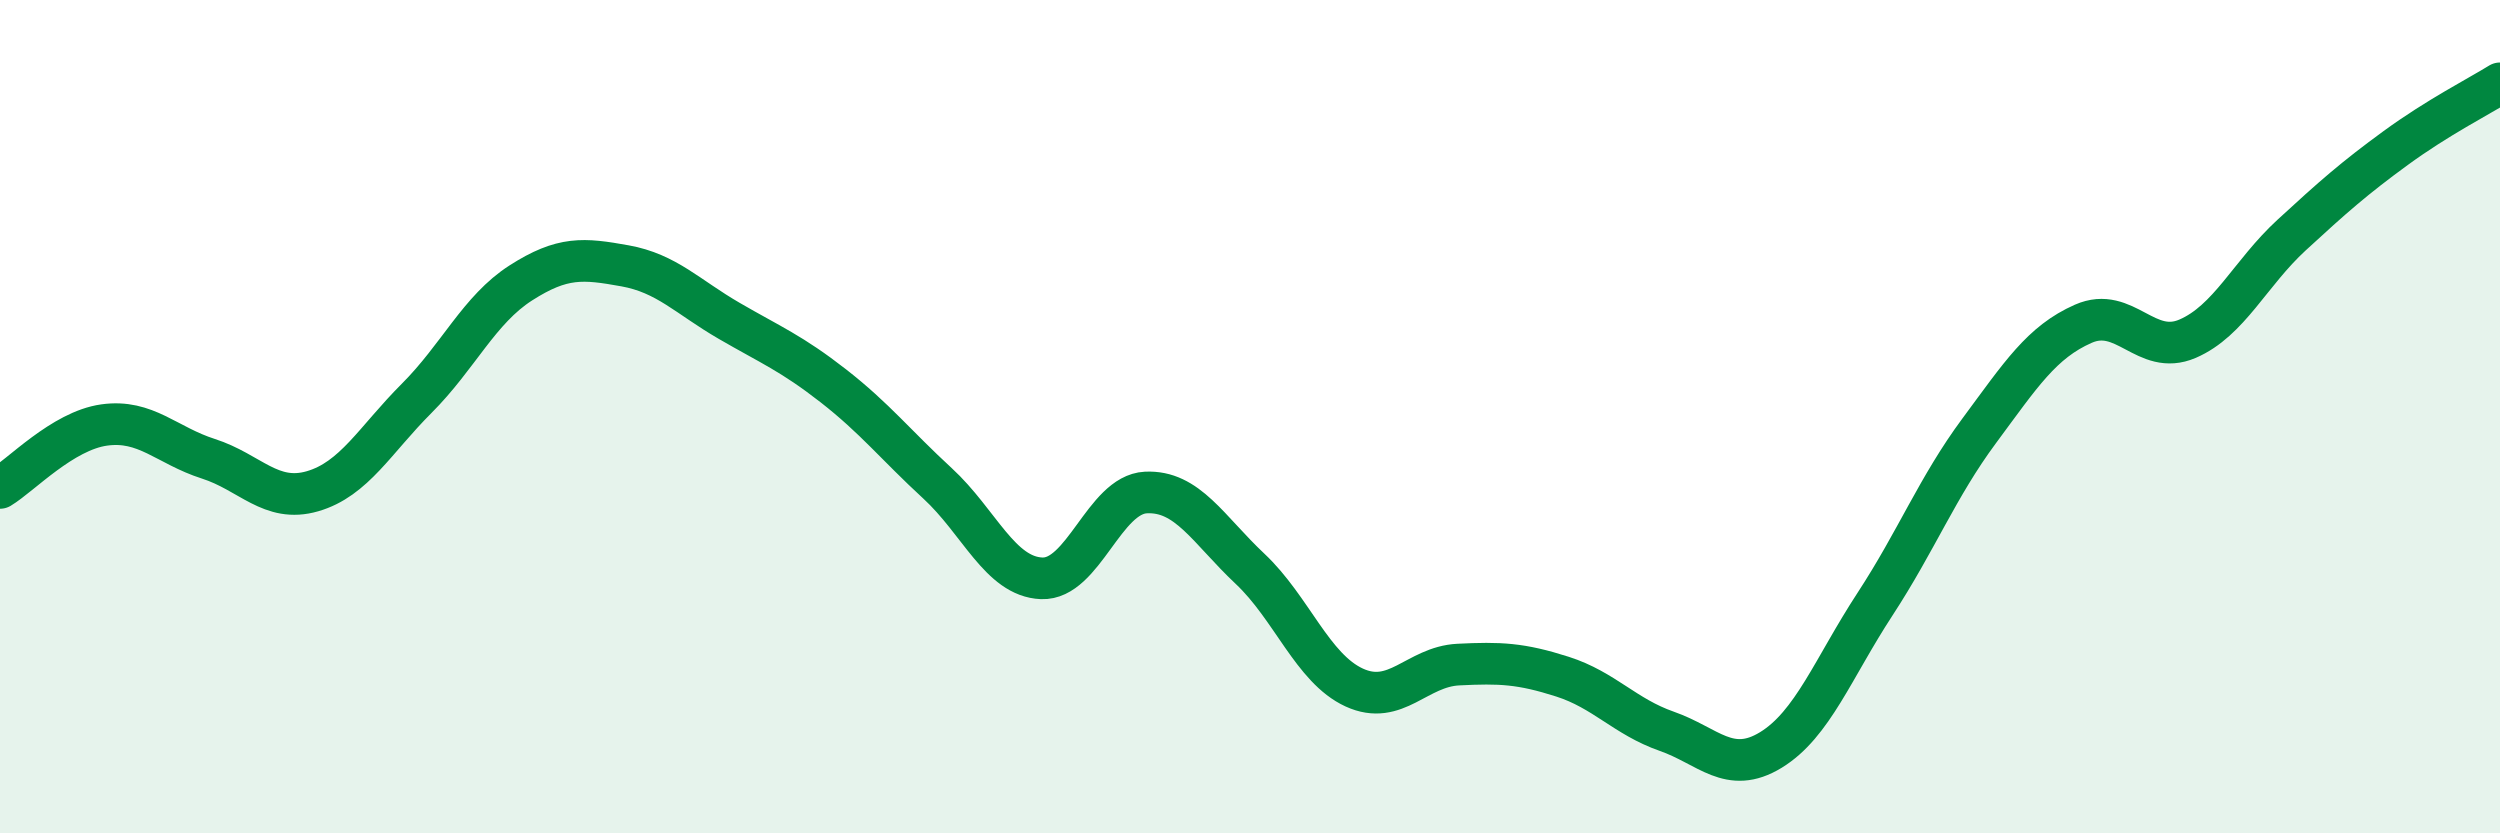
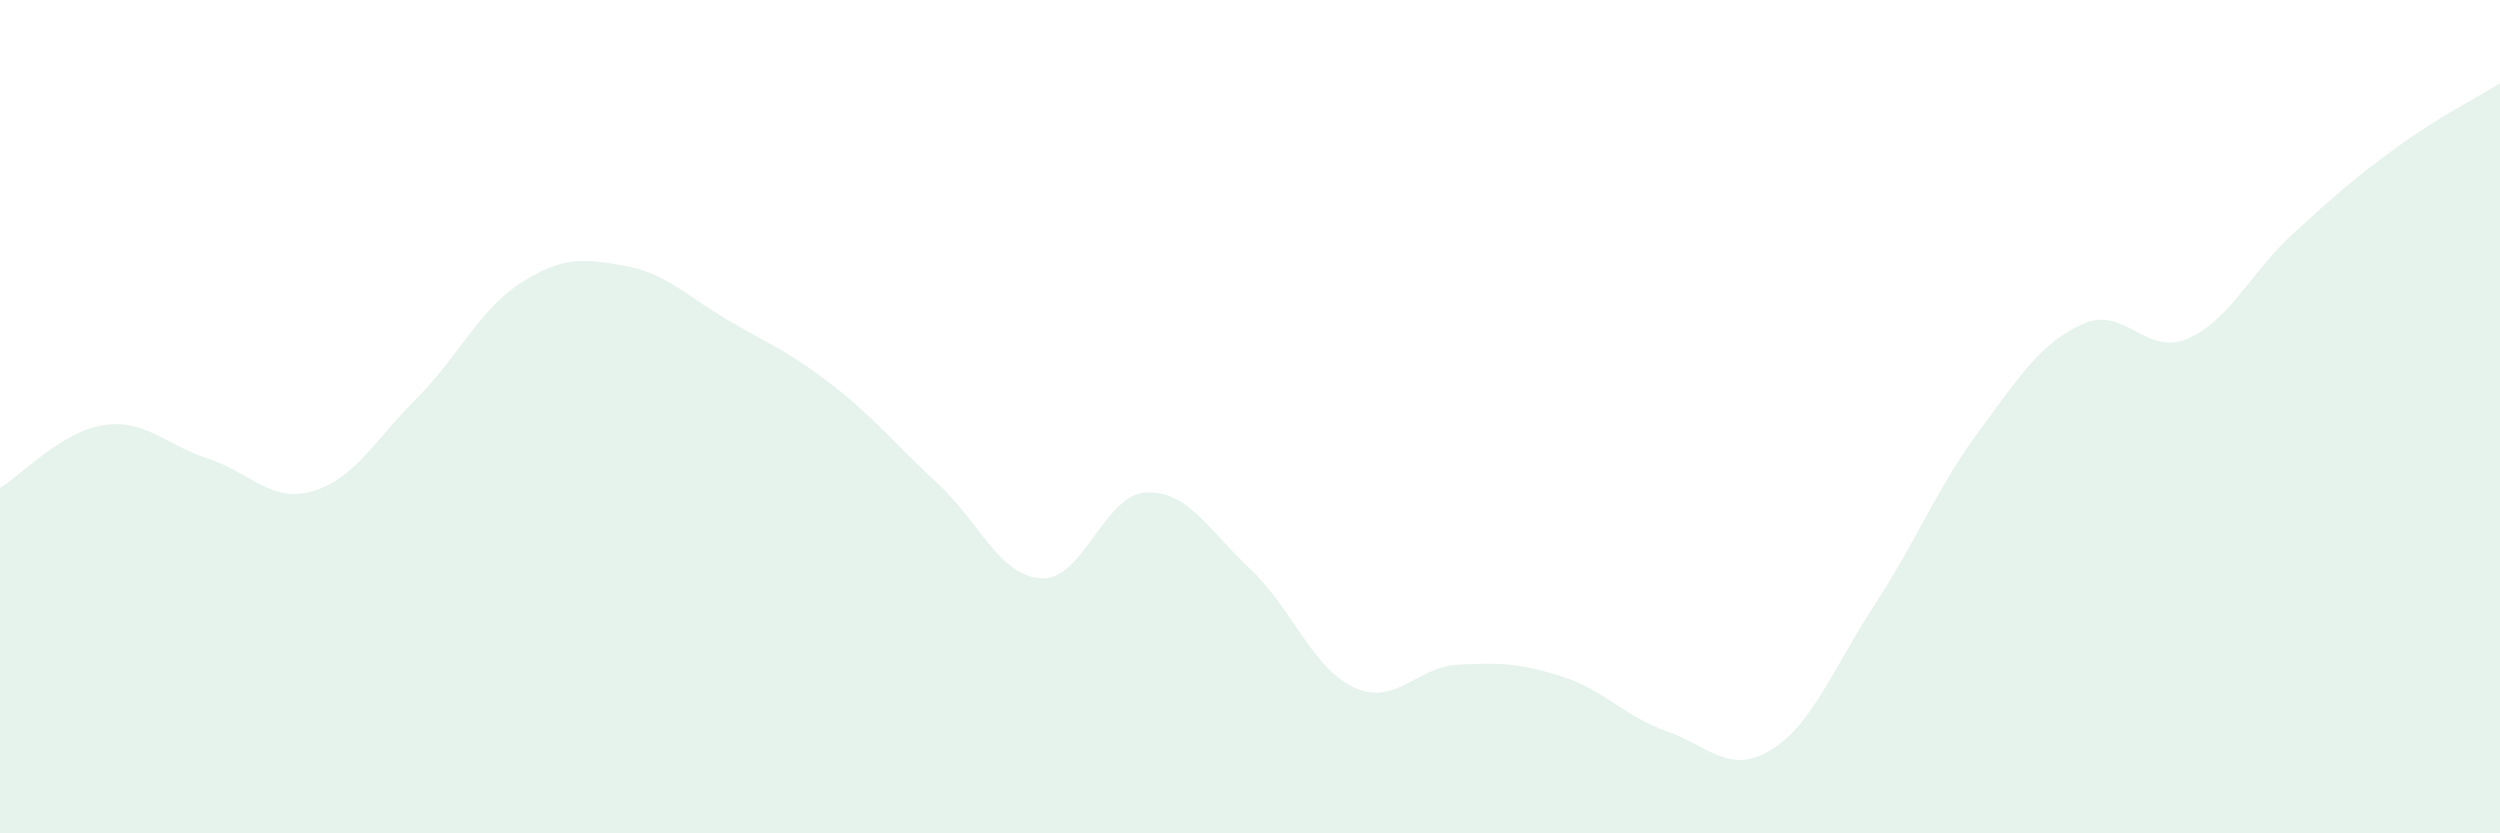
<svg xmlns="http://www.w3.org/2000/svg" width="60" height="20" viewBox="0 0 60 20">
  <path d="M 0,11.71 C 0.5,11.41 1.5,10.34 2.5,10.2 C 3.5,10.06 4,10.69 5,11.01 C 6,11.33 6.5,12.08 7.5,11.79 C 8.5,11.5 9,10.56 10,9.56 C 11,8.56 11.5,7.43 12.5,6.79 C 13.5,6.15 14,6.2 15,6.38 C 16,6.56 16.5,7.12 17.5,7.7 C 18.5,8.28 19,8.48 20,9.26 C 21,10.04 21.5,10.68 22.5,11.6 C 23.5,12.52 24,13.84 25,13.88 C 26,13.92 26.5,11.87 27.5,11.82 C 28.5,11.77 29,12.71 30,13.65 C 31,14.59 31.5,16.04 32.5,16.5 C 33.5,16.96 34,16 35,15.95 C 36,15.9 36.5,15.92 37.5,16.24 C 38.5,16.56 39,17.2 40,17.55 C 41,17.9 41.5,18.61 42.5,18 C 43.5,17.39 44,16.03 45,14.5 C 46,12.97 46.5,11.69 47.5,10.34 C 48.5,8.99 49,8.21 50,7.77 C 51,7.33 51.5,8.56 52.5,8.13 C 53.5,7.7 54,6.56 55,5.64 C 56,4.72 56.5,4.28 57.5,3.55 C 58.5,2.82 59.5,2.31 60,2L60 20L0 20Z" fill="#008740" opacity="0.1" stroke-linecap="round" stroke-linejoin="round" />
-   <path d="M 0,11.71 C 0.5,11.41 1.5,10.34 2.5,10.2 C 3.5,10.06 4,10.69 5,11.01 C 6,11.33 6.5,12.08 7.5,11.79 C 8.5,11.5 9,10.56 10,9.56 C 11,8.56 11.5,7.43 12.5,6.79 C 13.5,6.15 14,6.2 15,6.38 C 16,6.56 16.5,7.12 17.5,7.7 C 18.5,8.28 19,8.48 20,9.26 C 21,10.04 21.5,10.68 22.5,11.6 C 23.5,12.52 24,13.84 25,13.88 C 26,13.92 26.5,11.87 27.5,11.82 C 28.5,11.77 29,12.71 30,13.65 C 31,14.59 31.5,16.04 32.5,16.5 C 33.5,16.96 34,16 35,15.95 C 36,15.9 36.5,15.92 37.5,16.24 C 38.5,16.56 39,17.2 40,17.55 C 41,17.9 41.5,18.61 42.5,18 C 43.5,17.39 44,16.03 45,14.5 C 46,12.97 46.5,11.69 47.5,10.34 C 48.5,8.99 49,8.21 50,7.77 C 51,7.33 51.5,8.56 52.5,8.13 C 53.5,7.7 54,6.56 55,5.64 C 56,4.72 56.5,4.28 57.5,3.55 C 58.5,2.82 59.5,2.31 60,2" stroke="#008740" stroke-width="1" fill="none" stroke-linecap="round" stroke-linejoin="round" />
</svg>